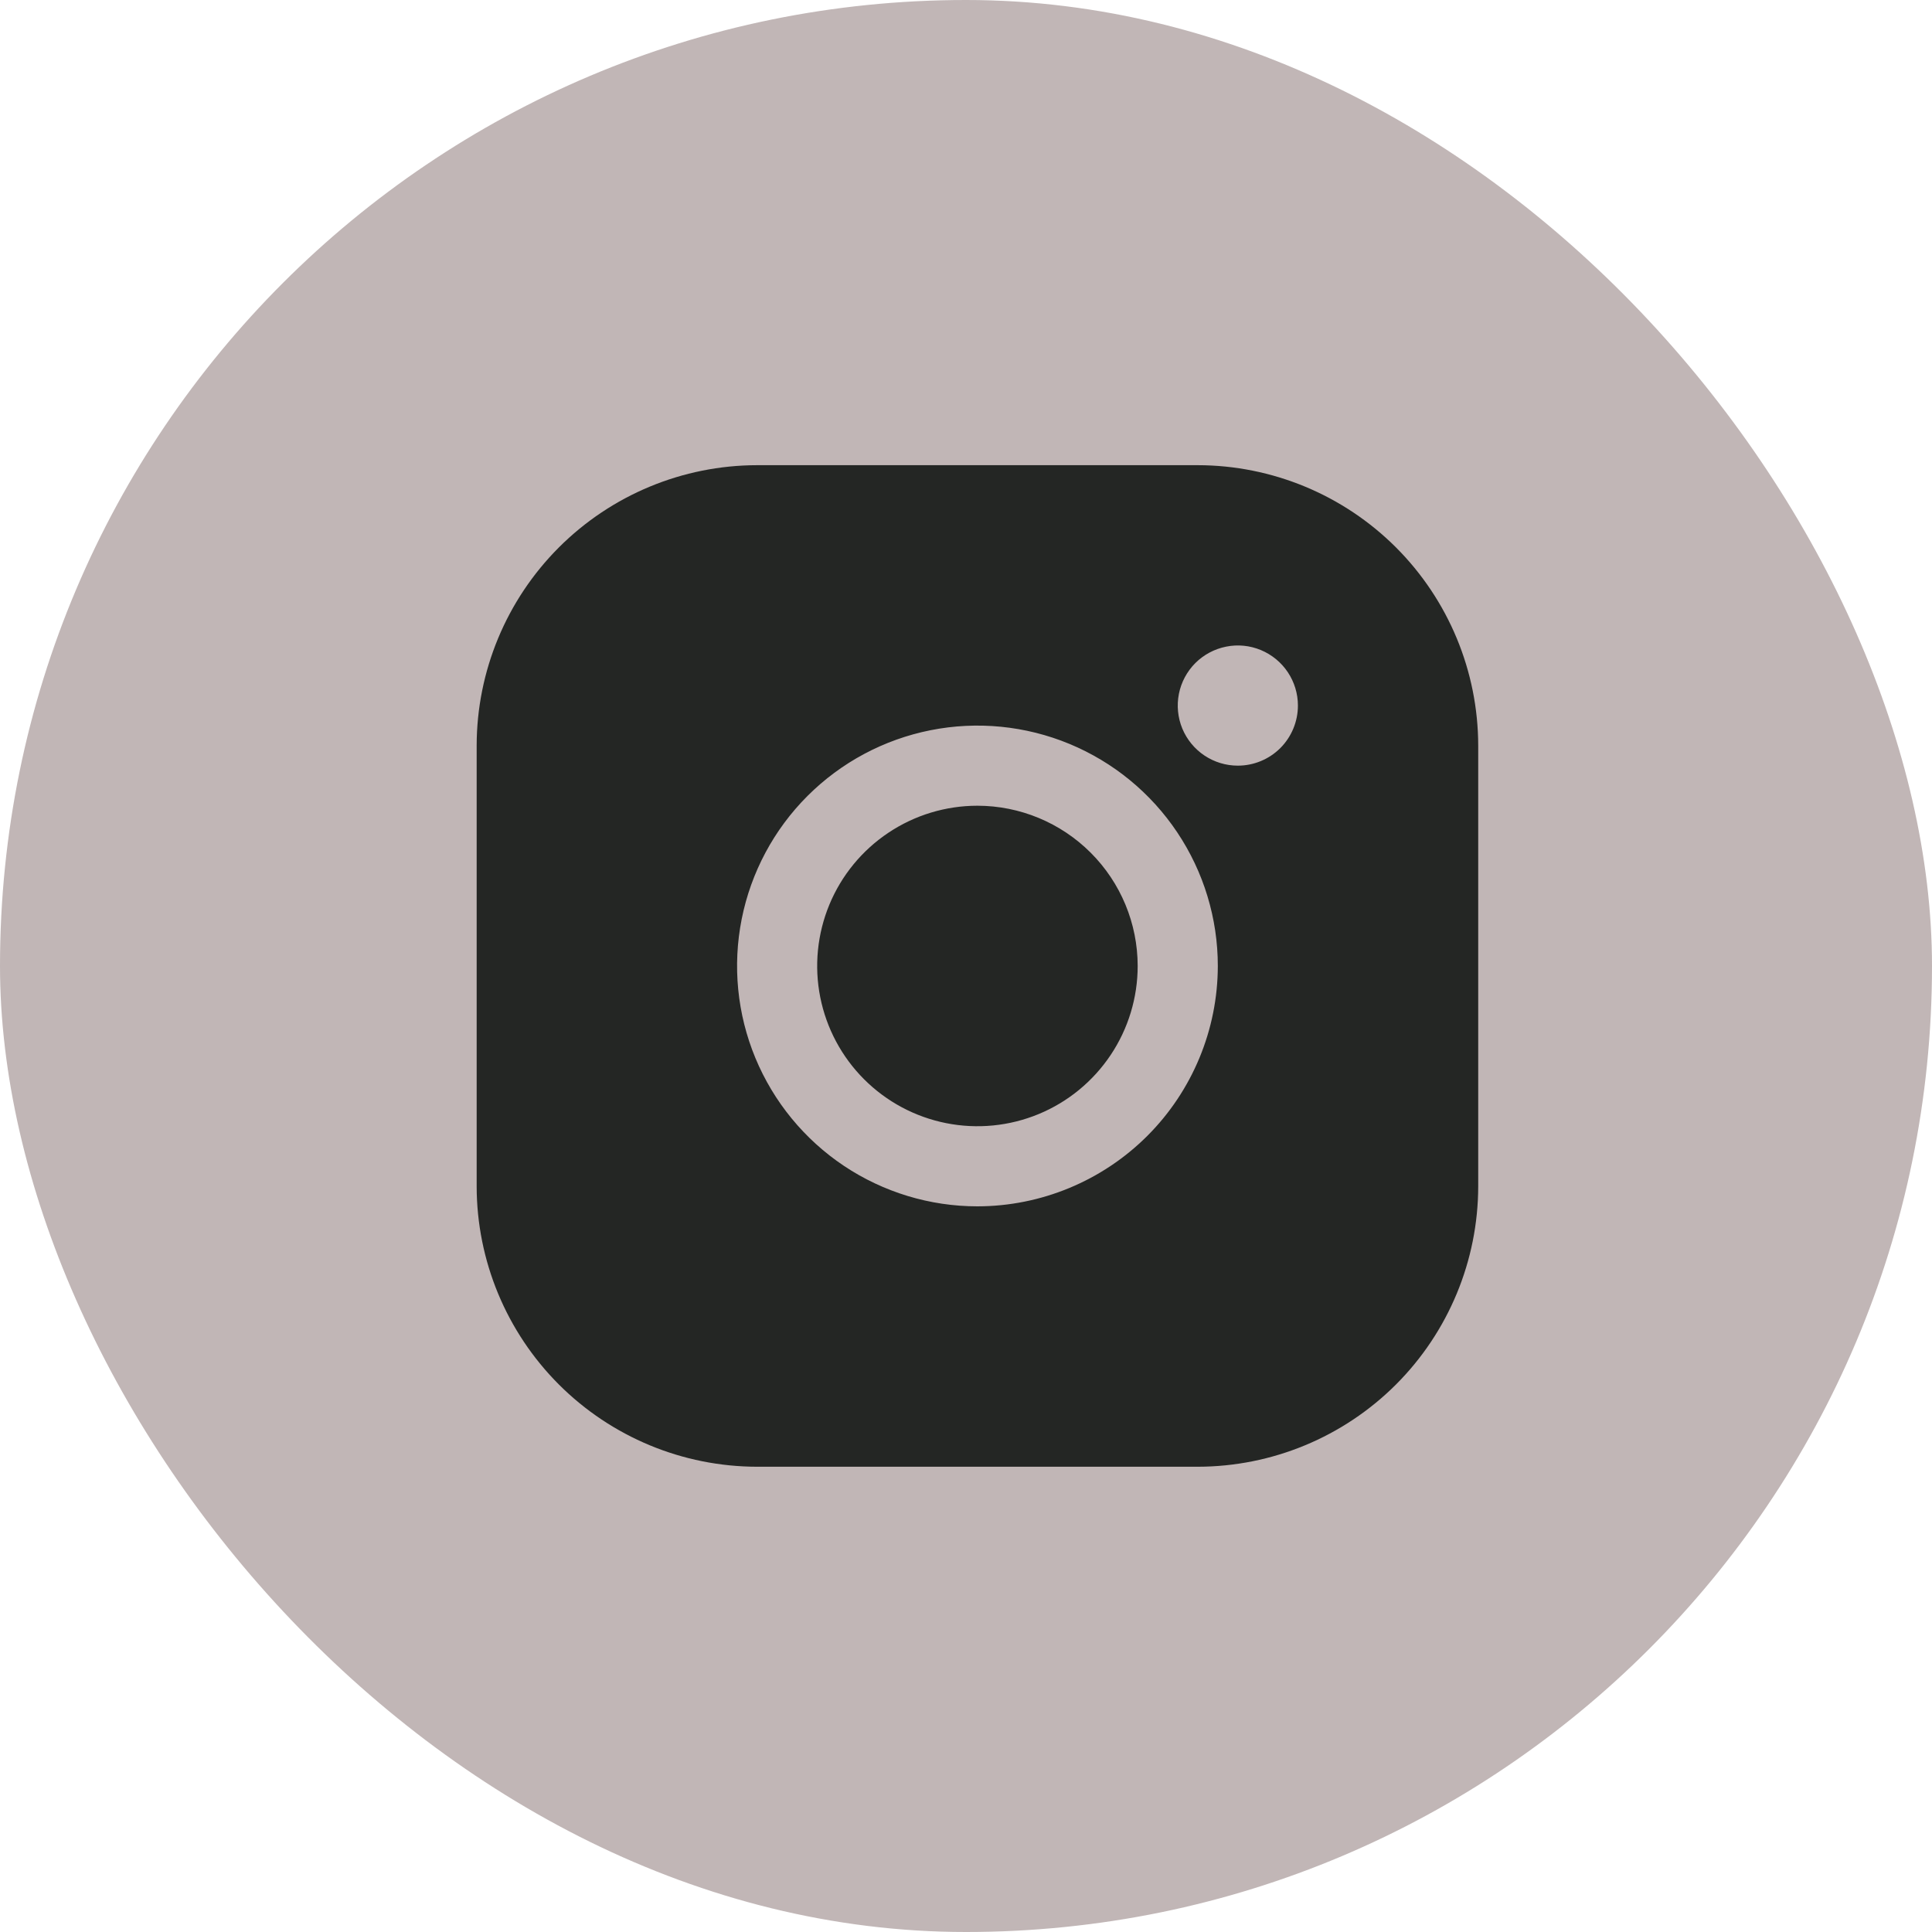
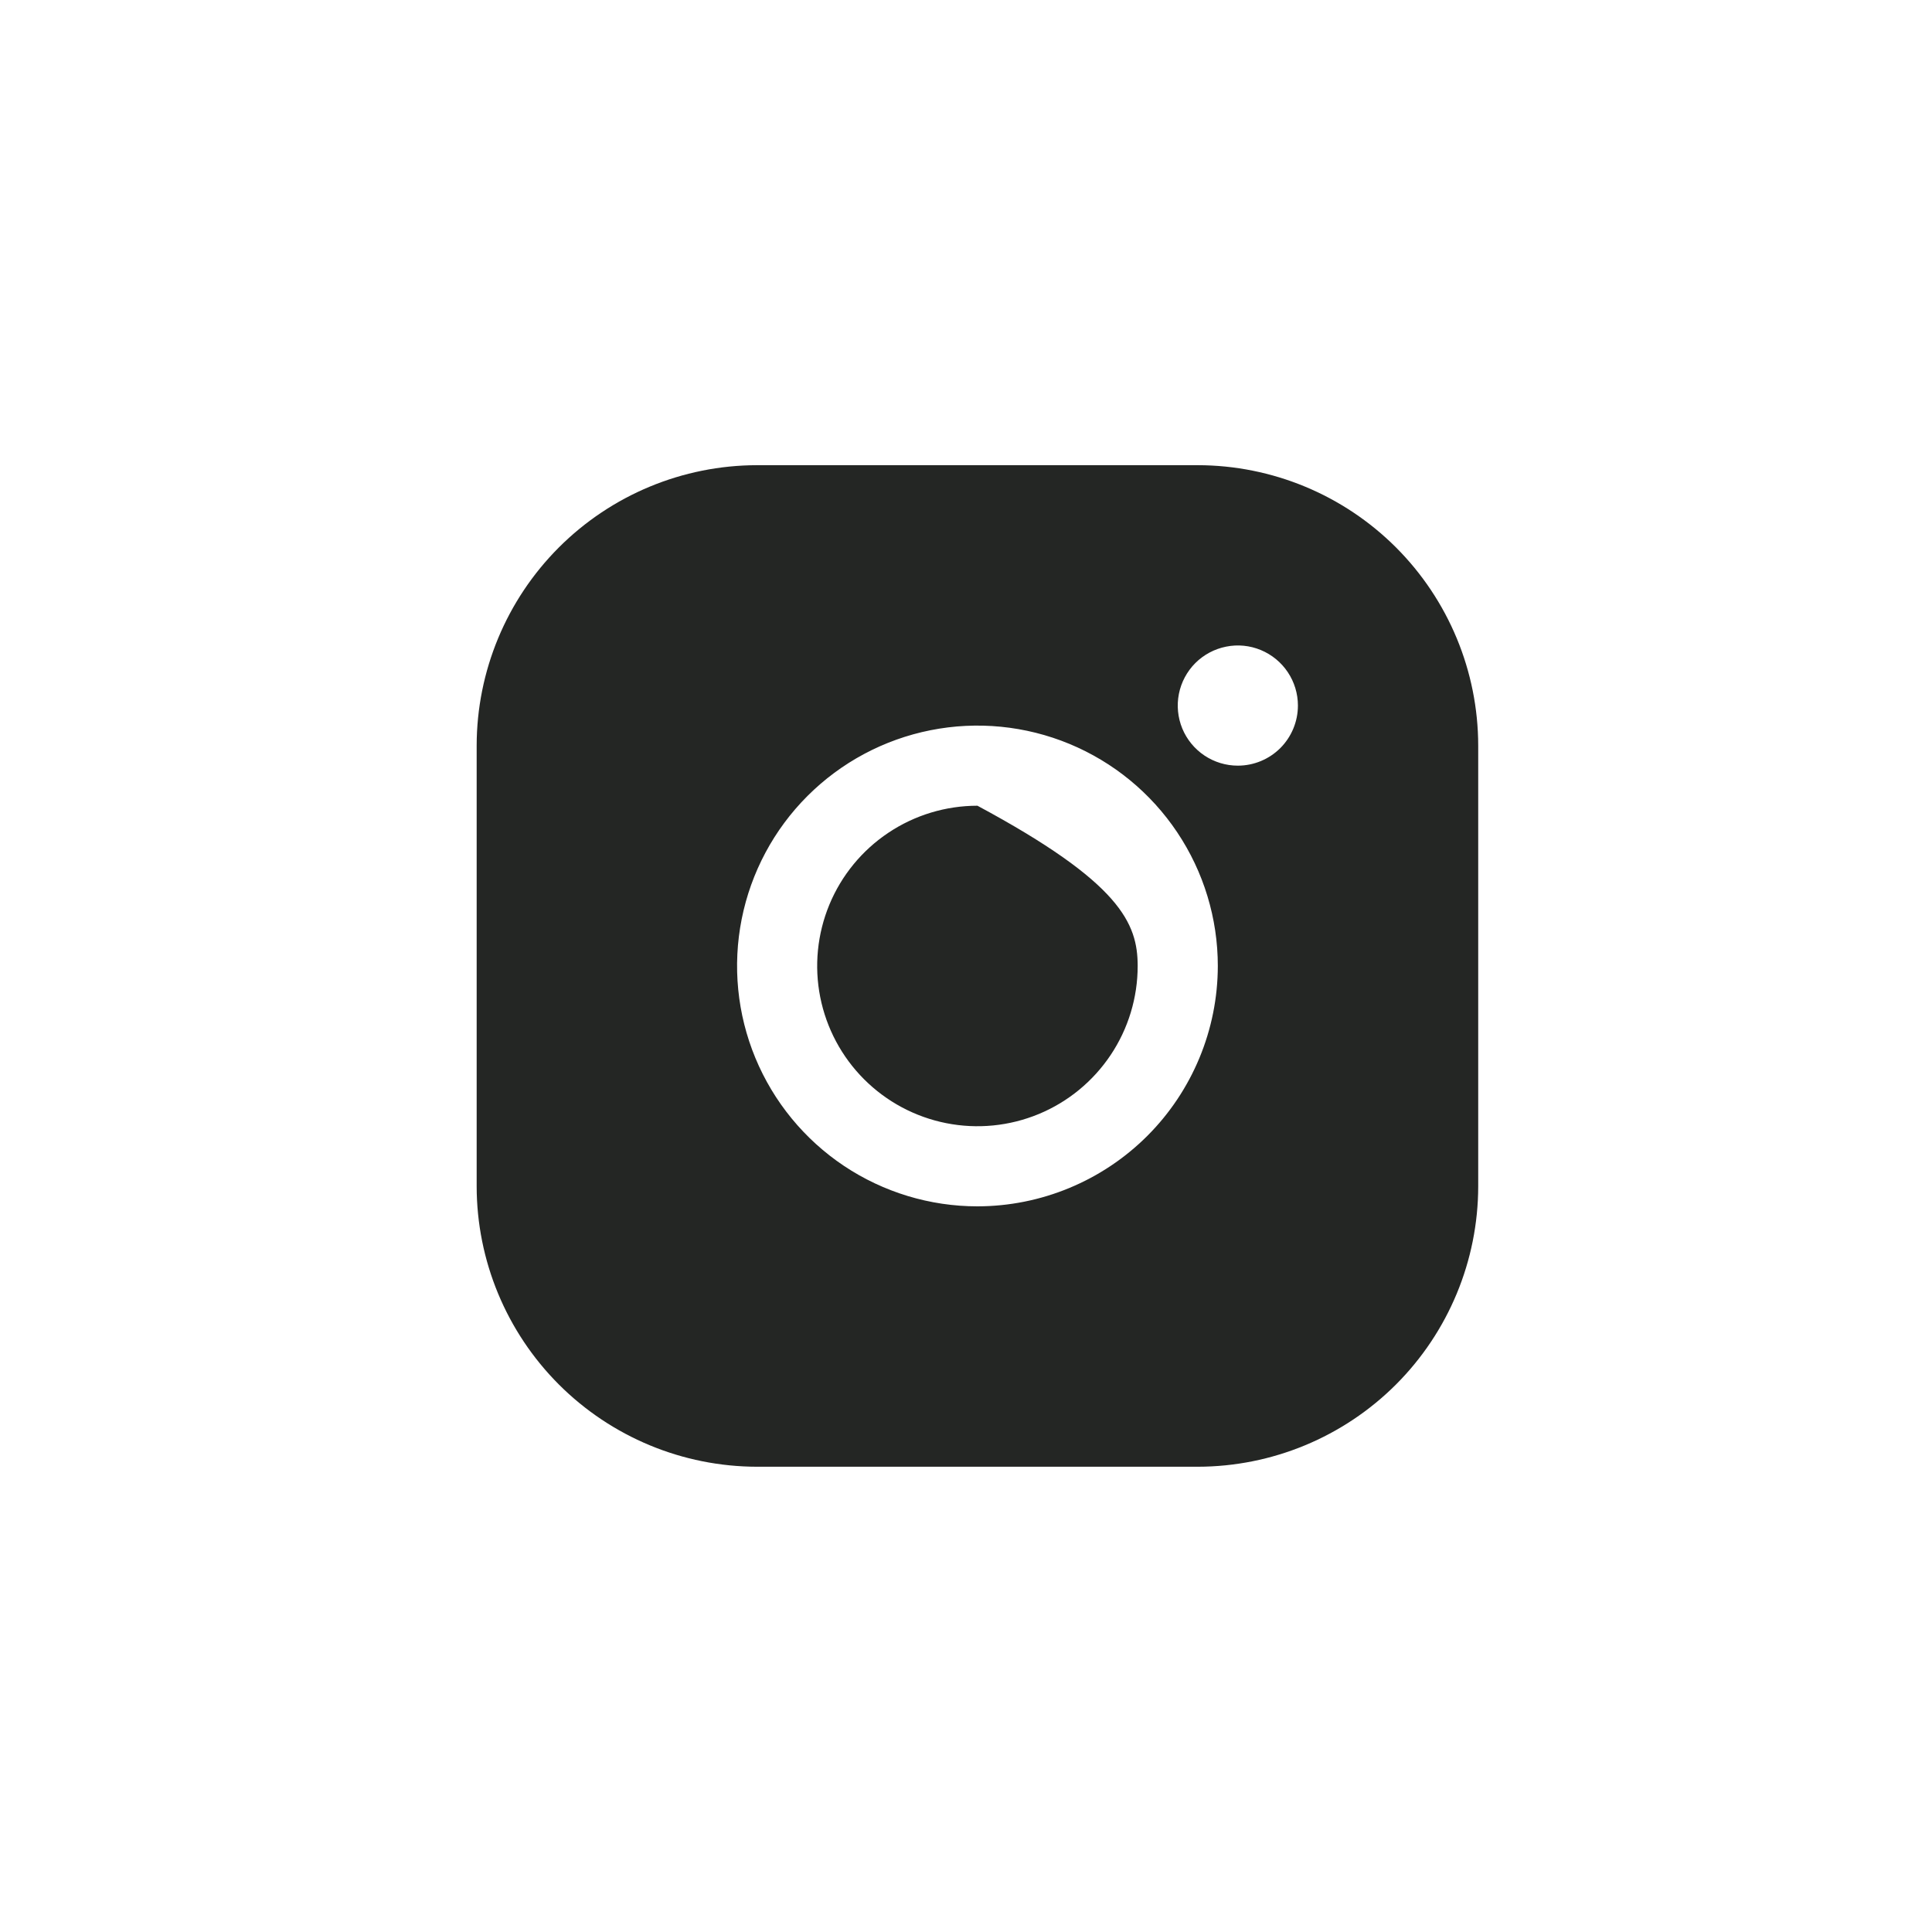
<svg xmlns="http://www.w3.org/2000/svg" width="50" height="50" viewBox="0 0 50 50" fill="none">
-   <rect width="50" height="50" rx="25" fill="#C1B6B6" />
-   <path d="M29.443 24.999C29.443 25.819 29.2 26.621 28.744 27.303C28.288 27.985 27.641 28.517 26.883 28.831C26.125 29.145 25.291 29.227 24.487 29.067C23.682 28.907 22.943 28.512 22.363 27.932C21.783 27.352 21.388 26.613 21.228 25.808C21.068 25.004 21.151 24.17 21.464 23.412C21.778 22.654 22.31 22.006 22.992 21.551C23.674 21.095 24.476 20.852 25.296 20.852C26.395 20.853 27.45 21.291 28.227 22.068C29.005 22.845 29.442 23.899 29.443 24.999ZM38.256 19.297V30.701C38.254 32.626 37.488 34.47 36.128 35.831C34.767 37.191 32.922 37.957 30.998 37.959H19.593C17.669 37.957 15.825 37.191 14.464 35.831C13.104 34.47 12.338 32.626 12.336 30.701V19.297C12.338 17.372 13.104 15.528 14.464 14.167C15.825 12.807 17.669 12.041 19.593 12.039H30.998C32.922 12.041 34.767 12.807 36.128 14.167C37.488 15.528 38.254 17.372 38.256 19.297ZM31.517 24.999C31.517 23.769 31.152 22.566 30.468 21.543C29.785 20.52 28.813 19.723 27.677 19.252C26.54 18.781 25.289 18.658 24.082 18.898C22.876 19.138 21.767 19.73 20.897 20.6C20.027 21.47 19.435 22.579 19.195 23.785C18.955 24.992 19.078 26.243 19.549 27.38C20.02 28.516 20.817 29.488 21.84 30.172C22.863 30.855 24.066 31.22 25.296 31.22C26.945 31.218 28.526 30.562 29.693 29.396C30.859 28.23 31.515 26.648 31.517 24.999ZM33.59 18.26C33.59 17.952 33.499 17.652 33.328 17.396C33.157 17.14 32.914 16.941 32.63 16.823C32.346 16.705 32.033 16.674 31.732 16.735C31.43 16.795 31.153 16.943 30.935 17.16C30.718 17.378 30.57 17.655 30.51 17.956C30.45 18.258 30.481 18.571 30.598 18.855C30.716 19.139 30.915 19.382 31.171 19.553C31.427 19.724 31.727 19.815 32.035 19.815C32.448 19.815 32.843 19.651 33.135 19.36C33.426 19.068 33.59 18.672 33.59 18.26Z" fill="#242624" />
+   <path d="M29.443 24.999C29.443 25.819 29.2 26.621 28.744 27.303C28.288 27.985 27.641 28.517 26.883 28.831C26.125 29.145 25.291 29.227 24.487 29.067C23.682 28.907 22.943 28.512 22.363 27.932C21.783 27.352 21.388 26.613 21.228 25.808C21.068 25.004 21.151 24.17 21.464 23.412C21.778 22.654 22.31 22.006 22.992 21.551C23.674 21.095 24.476 20.852 25.296 20.852C29.005 22.845 29.442 23.899 29.443 24.999ZM38.256 19.297V30.701C38.254 32.626 37.488 34.47 36.128 35.831C34.767 37.191 32.922 37.957 30.998 37.959H19.593C17.669 37.957 15.825 37.191 14.464 35.831C13.104 34.47 12.338 32.626 12.336 30.701V19.297C12.338 17.372 13.104 15.528 14.464 14.167C15.825 12.807 17.669 12.041 19.593 12.039H30.998C32.922 12.041 34.767 12.807 36.128 14.167C37.488 15.528 38.254 17.372 38.256 19.297ZM31.517 24.999C31.517 23.769 31.152 22.566 30.468 21.543C29.785 20.52 28.813 19.723 27.677 19.252C26.54 18.781 25.289 18.658 24.082 18.898C22.876 19.138 21.767 19.73 20.897 20.6C20.027 21.47 19.435 22.579 19.195 23.785C18.955 24.992 19.078 26.243 19.549 27.38C20.02 28.516 20.817 29.488 21.84 30.172C22.863 30.855 24.066 31.22 25.296 31.22C26.945 31.218 28.526 30.562 29.693 29.396C30.859 28.23 31.515 26.648 31.517 24.999ZM33.59 18.26C33.59 17.952 33.499 17.652 33.328 17.396C33.157 17.14 32.914 16.941 32.63 16.823C32.346 16.705 32.033 16.674 31.732 16.735C31.43 16.795 31.153 16.943 30.935 17.16C30.718 17.378 30.57 17.655 30.51 17.956C30.45 18.258 30.481 18.571 30.598 18.855C30.716 19.139 30.915 19.382 31.171 19.553C31.427 19.724 31.727 19.815 32.035 19.815C32.448 19.815 32.843 19.651 33.135 19.36C33.426 19.068 33.59 18.672 33.59 18.26Z" fill="#242624" />
</svg>